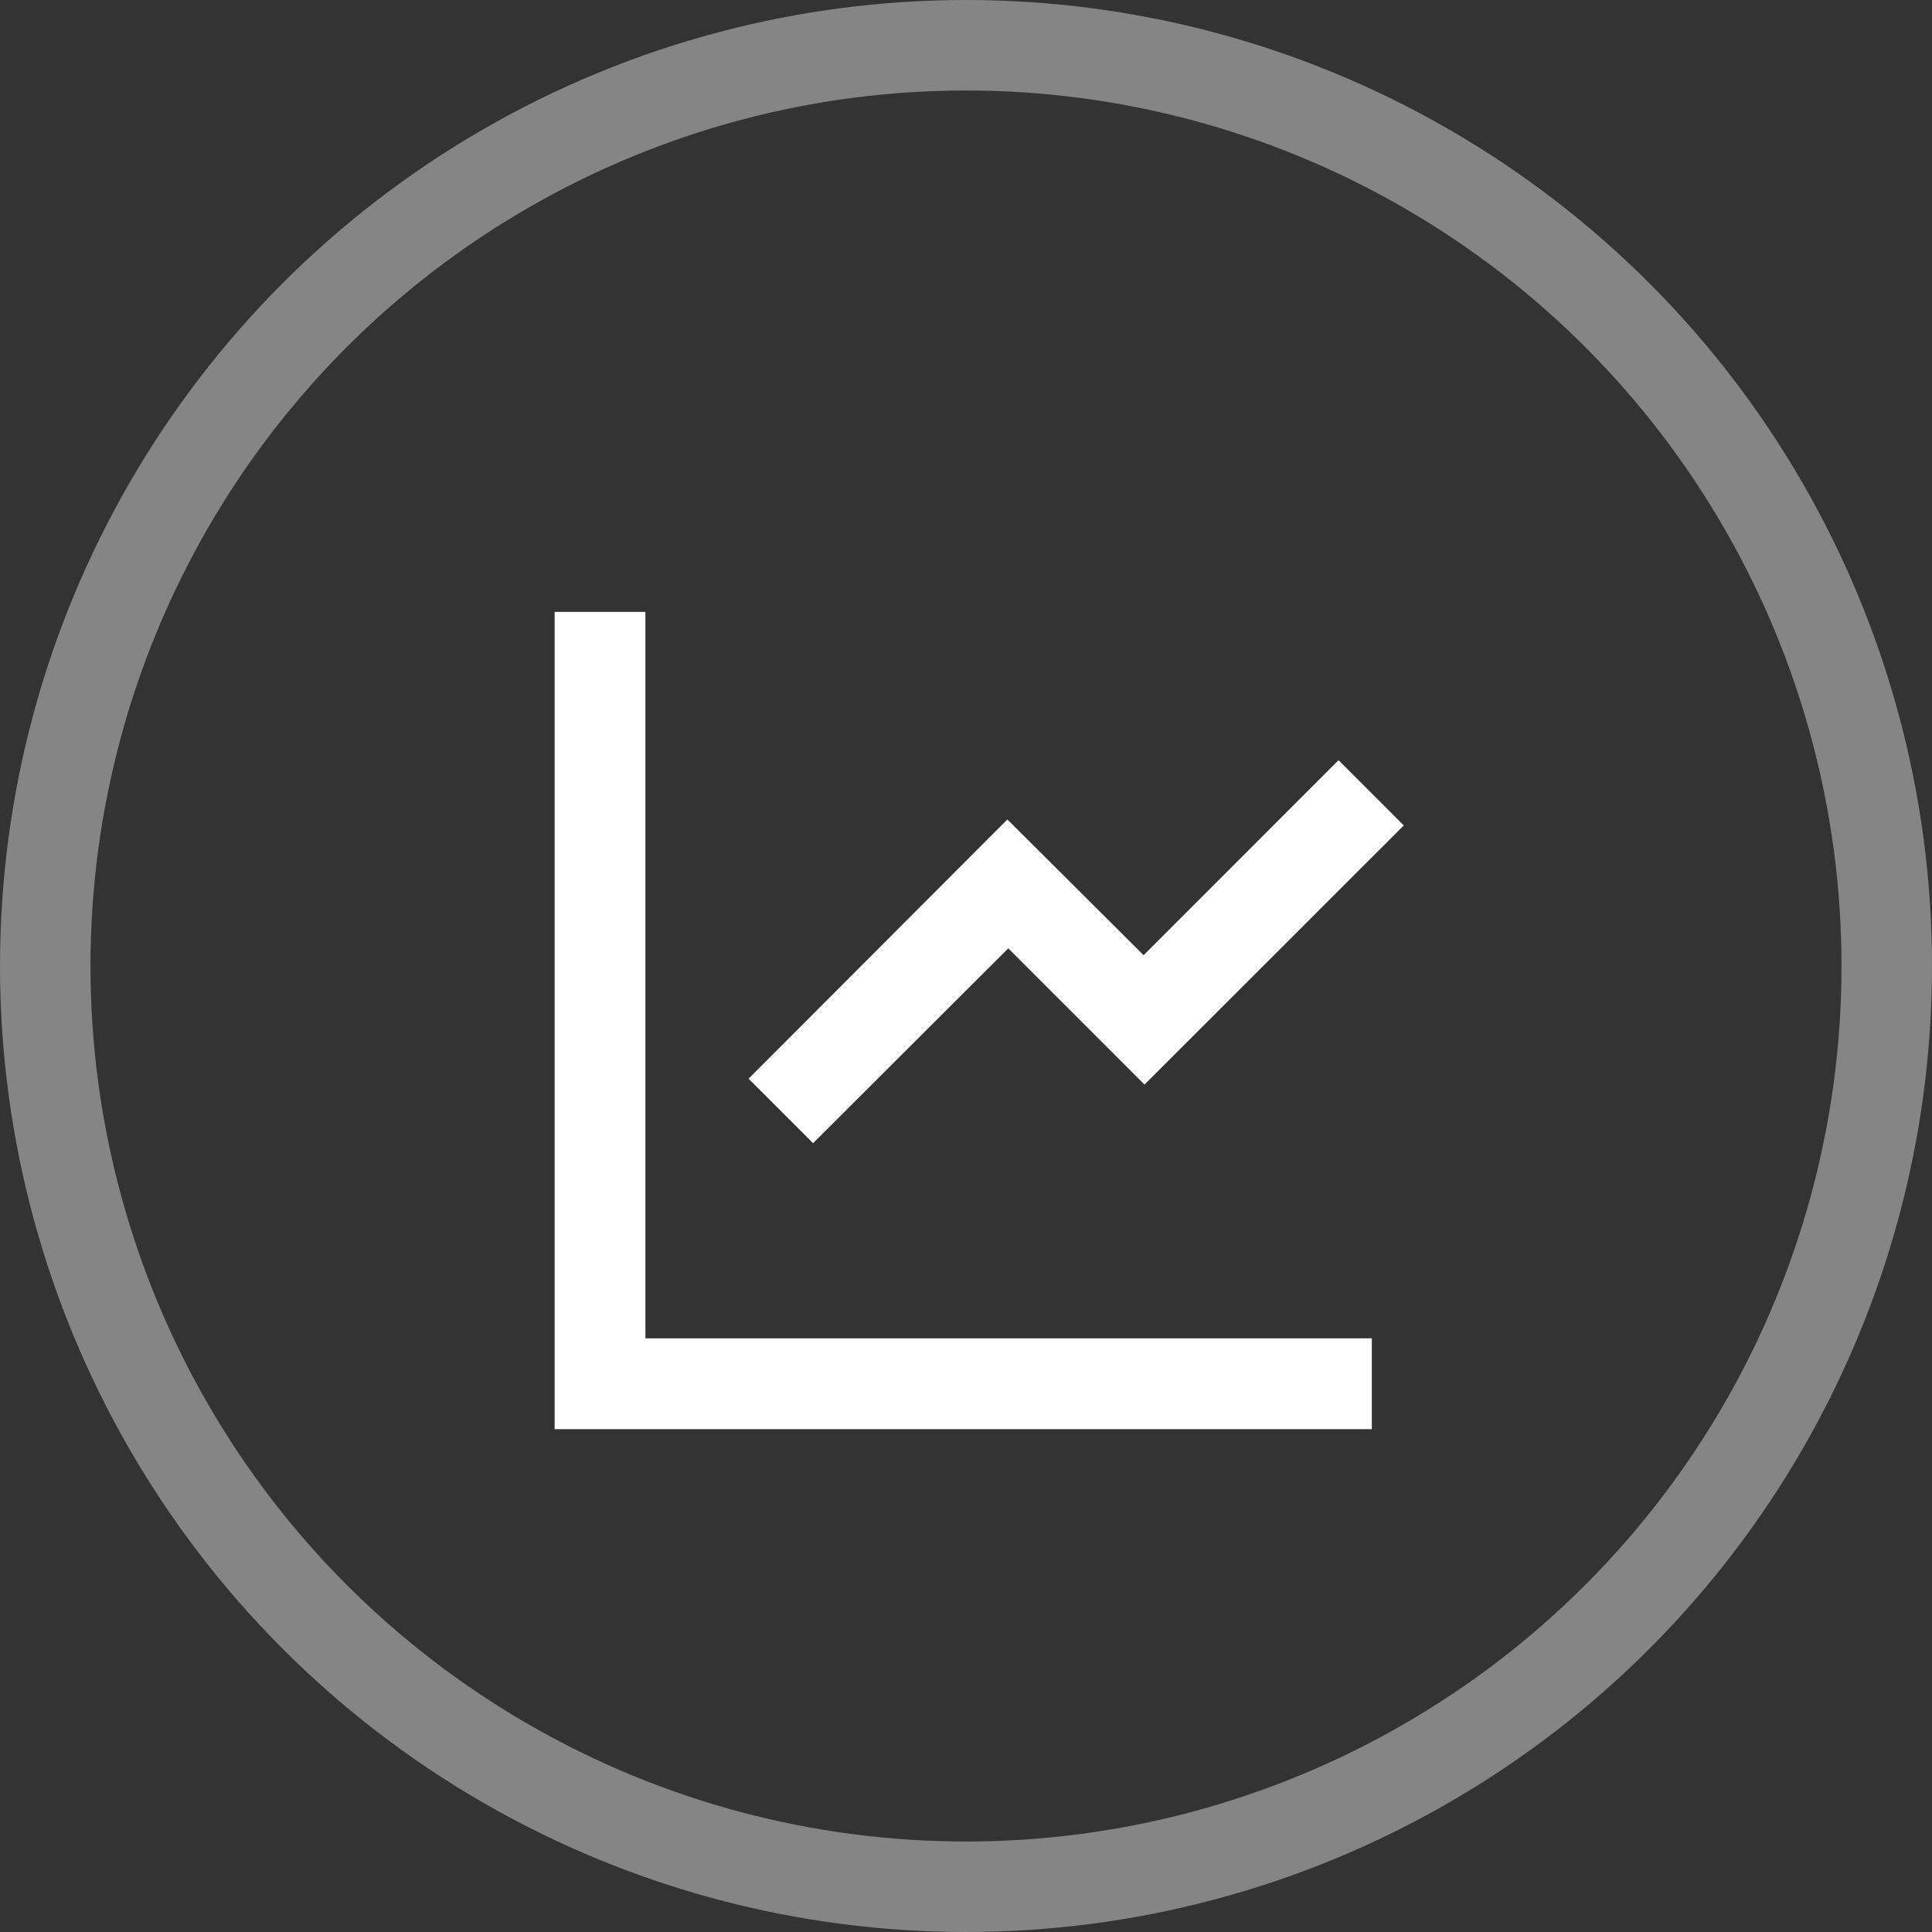
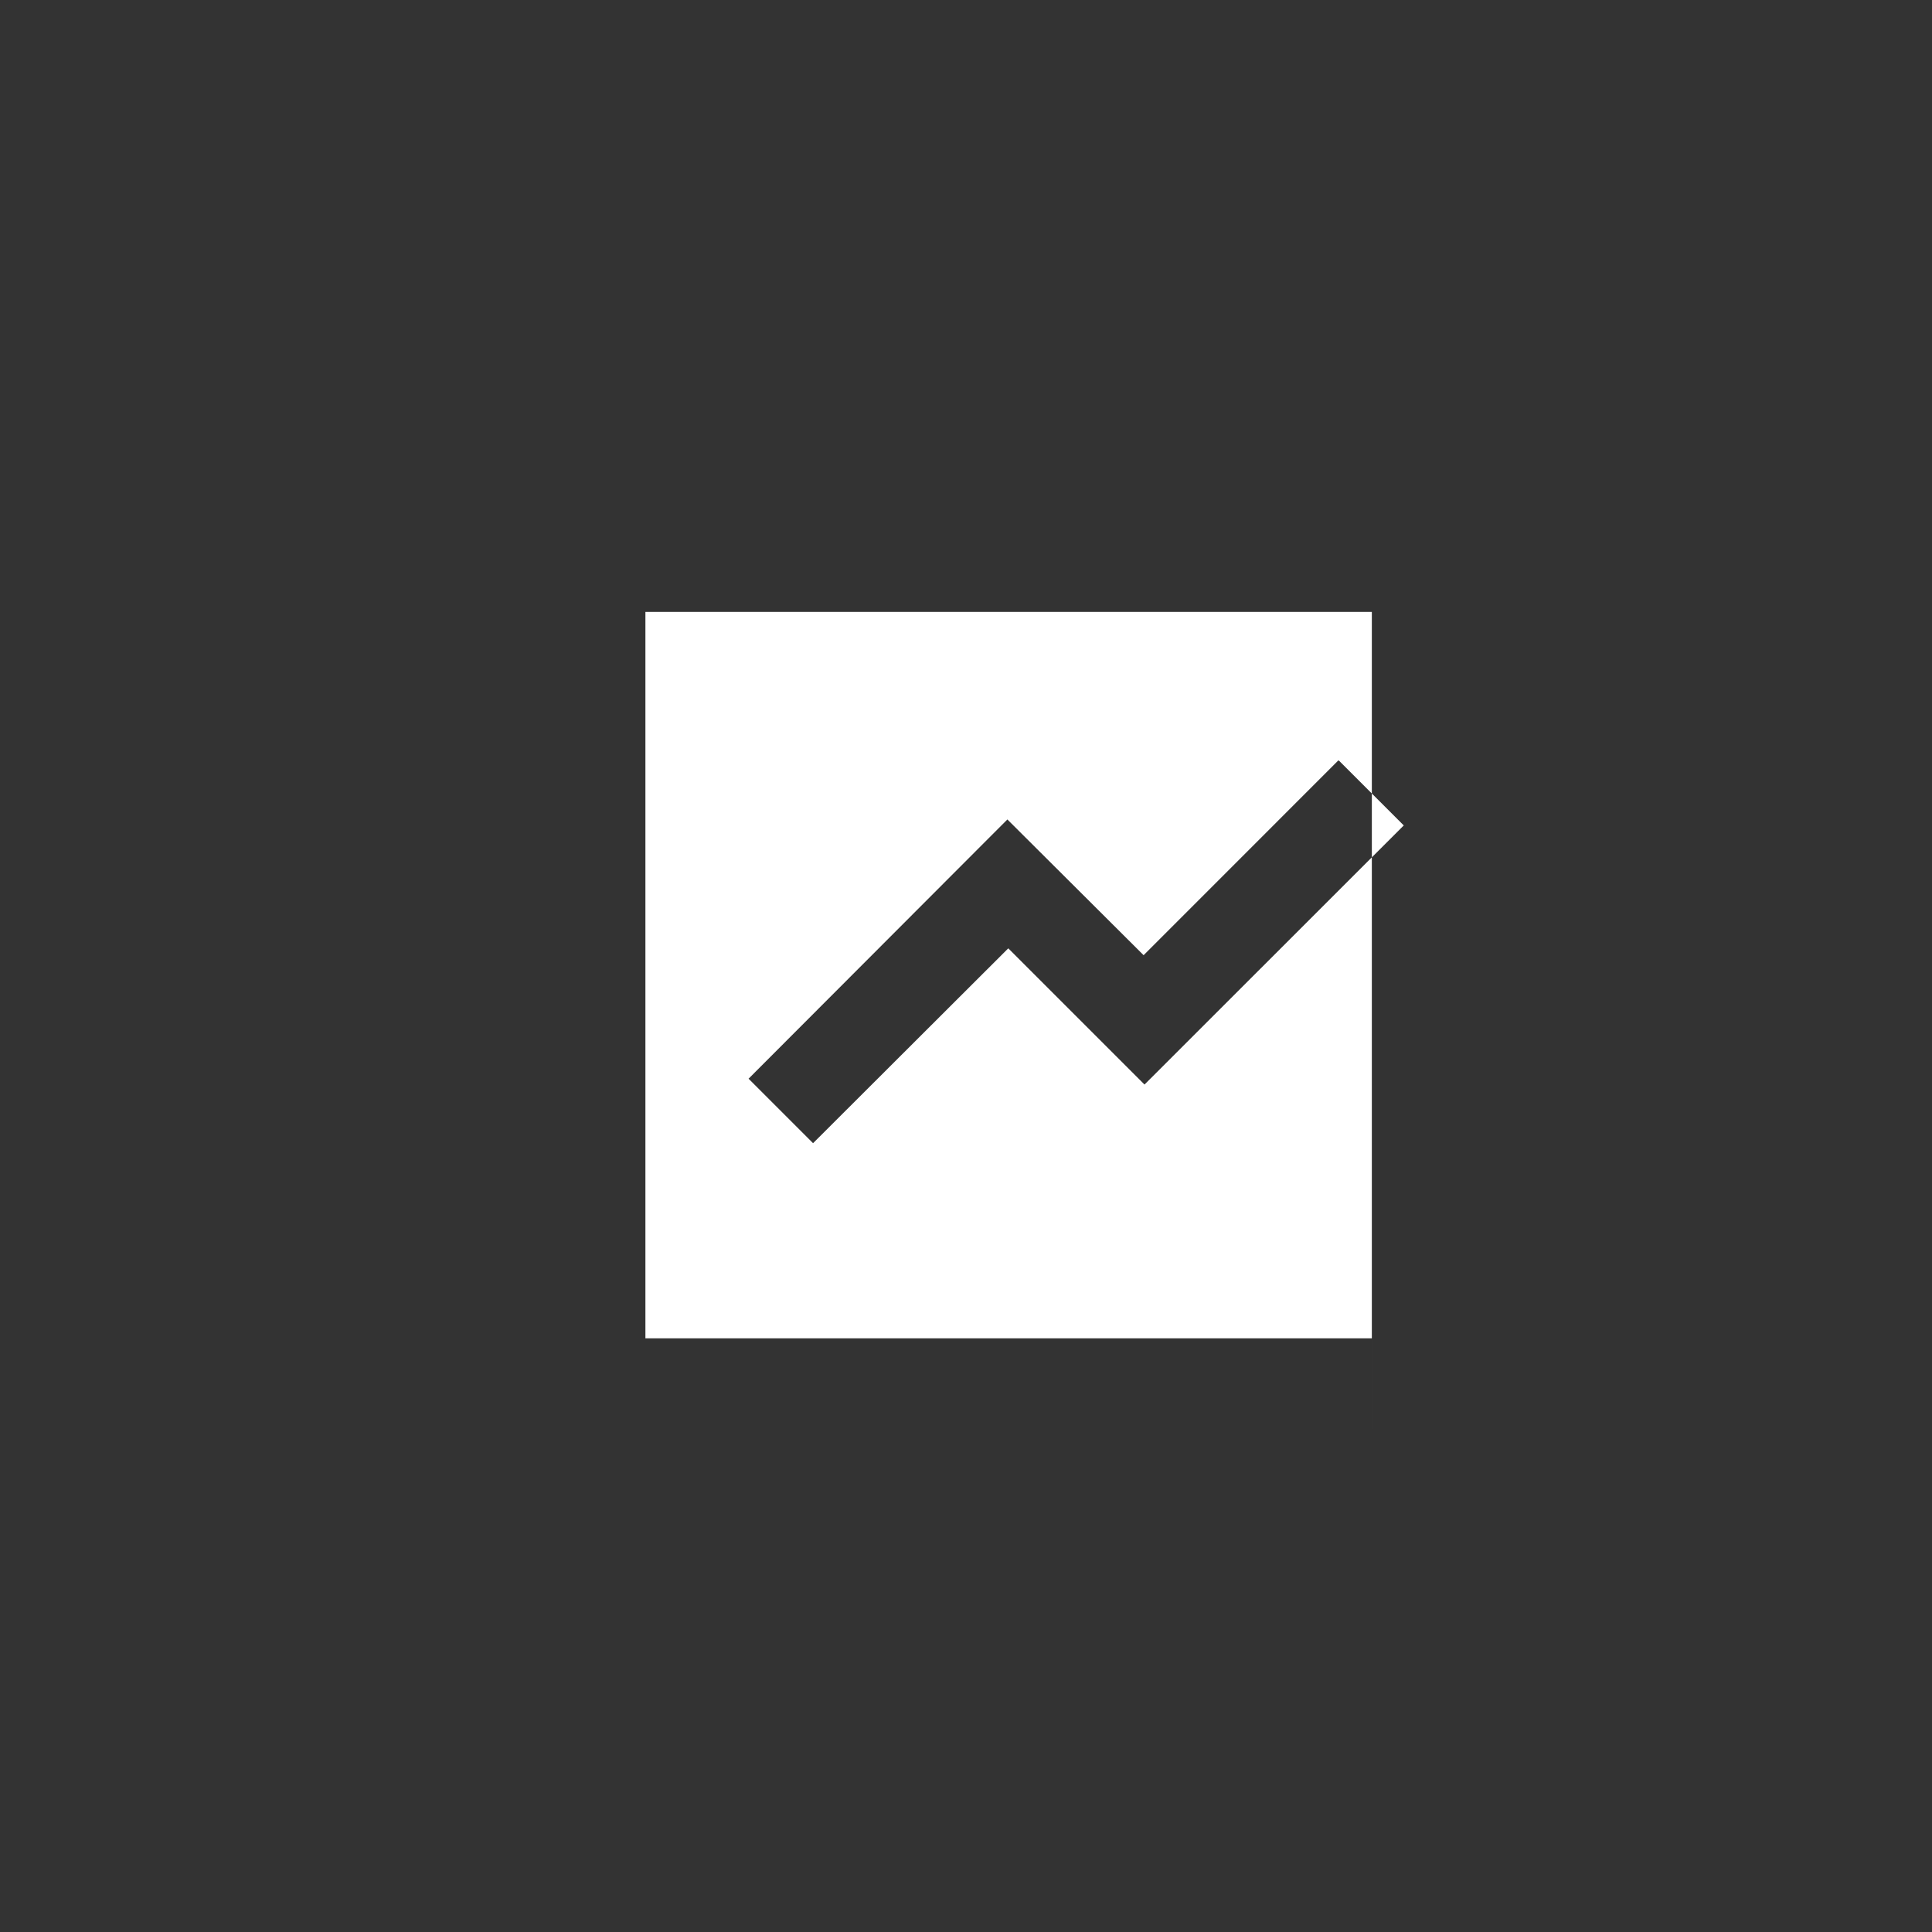
<svg xmlns="http://www.w3.org/2000/svg" viewBox="0 0 320.24 320.24">
  <rect x="0" y="0" width="320.24" height="320.24" fill="#333333" stroke="none" />
  <defs>
    <style>.d{fill:#fff;}.e{fill:none;opacity:.4;stroke:#fff;stroke-miterlimit:10;stroke-width:15px;}</style>
  </defs>
  <g id="a" />
  <g id="b">
    <g id="c">
      <g>
-         <circle class="e" cx="160.12" cy="160.12" r="152.62" />
-         <path class="d" d="M106.98,101.43v120.41h120.41v15.05H91.93V101.43h15.05Zm115.09,24.78l10.61,10.61-42.97,42.95-22.58-22.58-32.36,32.3-10.69-10.69,42.9-42.97,22.58,22.5,32.29-32.3,.23,.17Z" />
+         <path class="d" d="M106.98,101.43v120.41h120.41v15.05V101.43h15.05Zm115.09,24.78l10.61,10.61-42.97,42.95-22.58-22.58-32.36,32.3-10.69-10.69,42.9-42.97,22.58,22.5,32.29-32.3,.23,.17Z" />
      </g>
    </g>
  </g>
</svg>